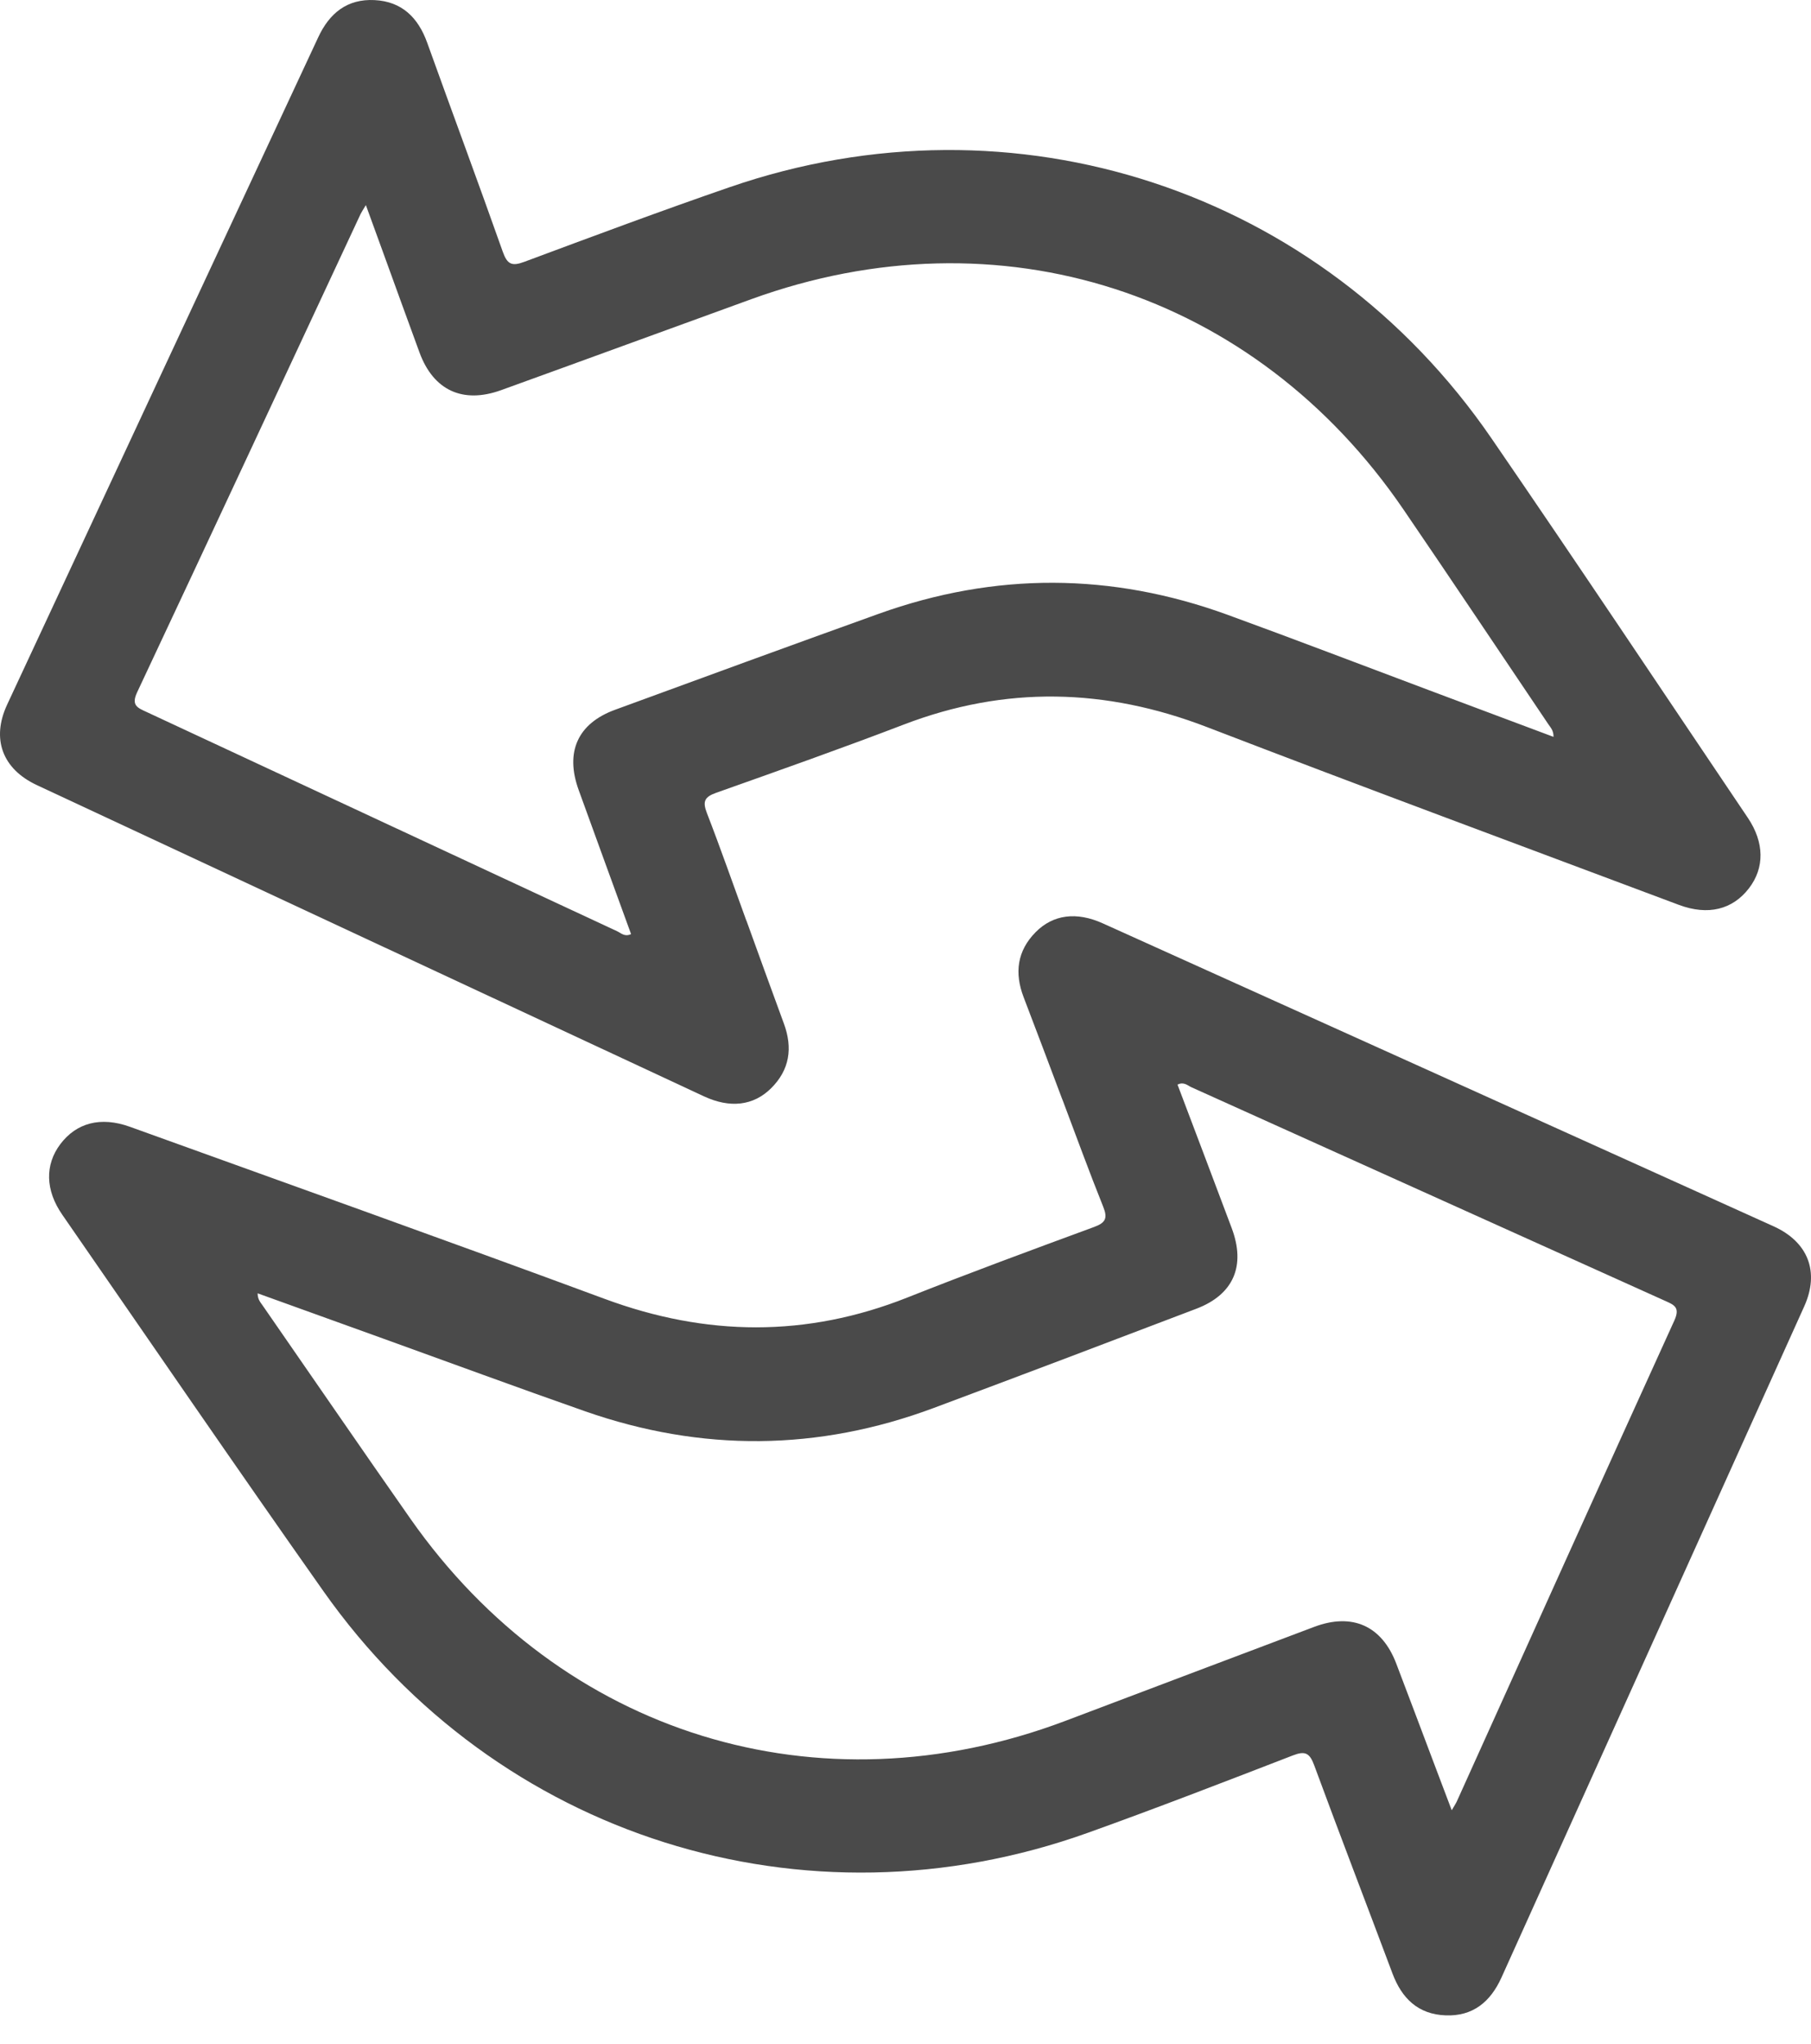
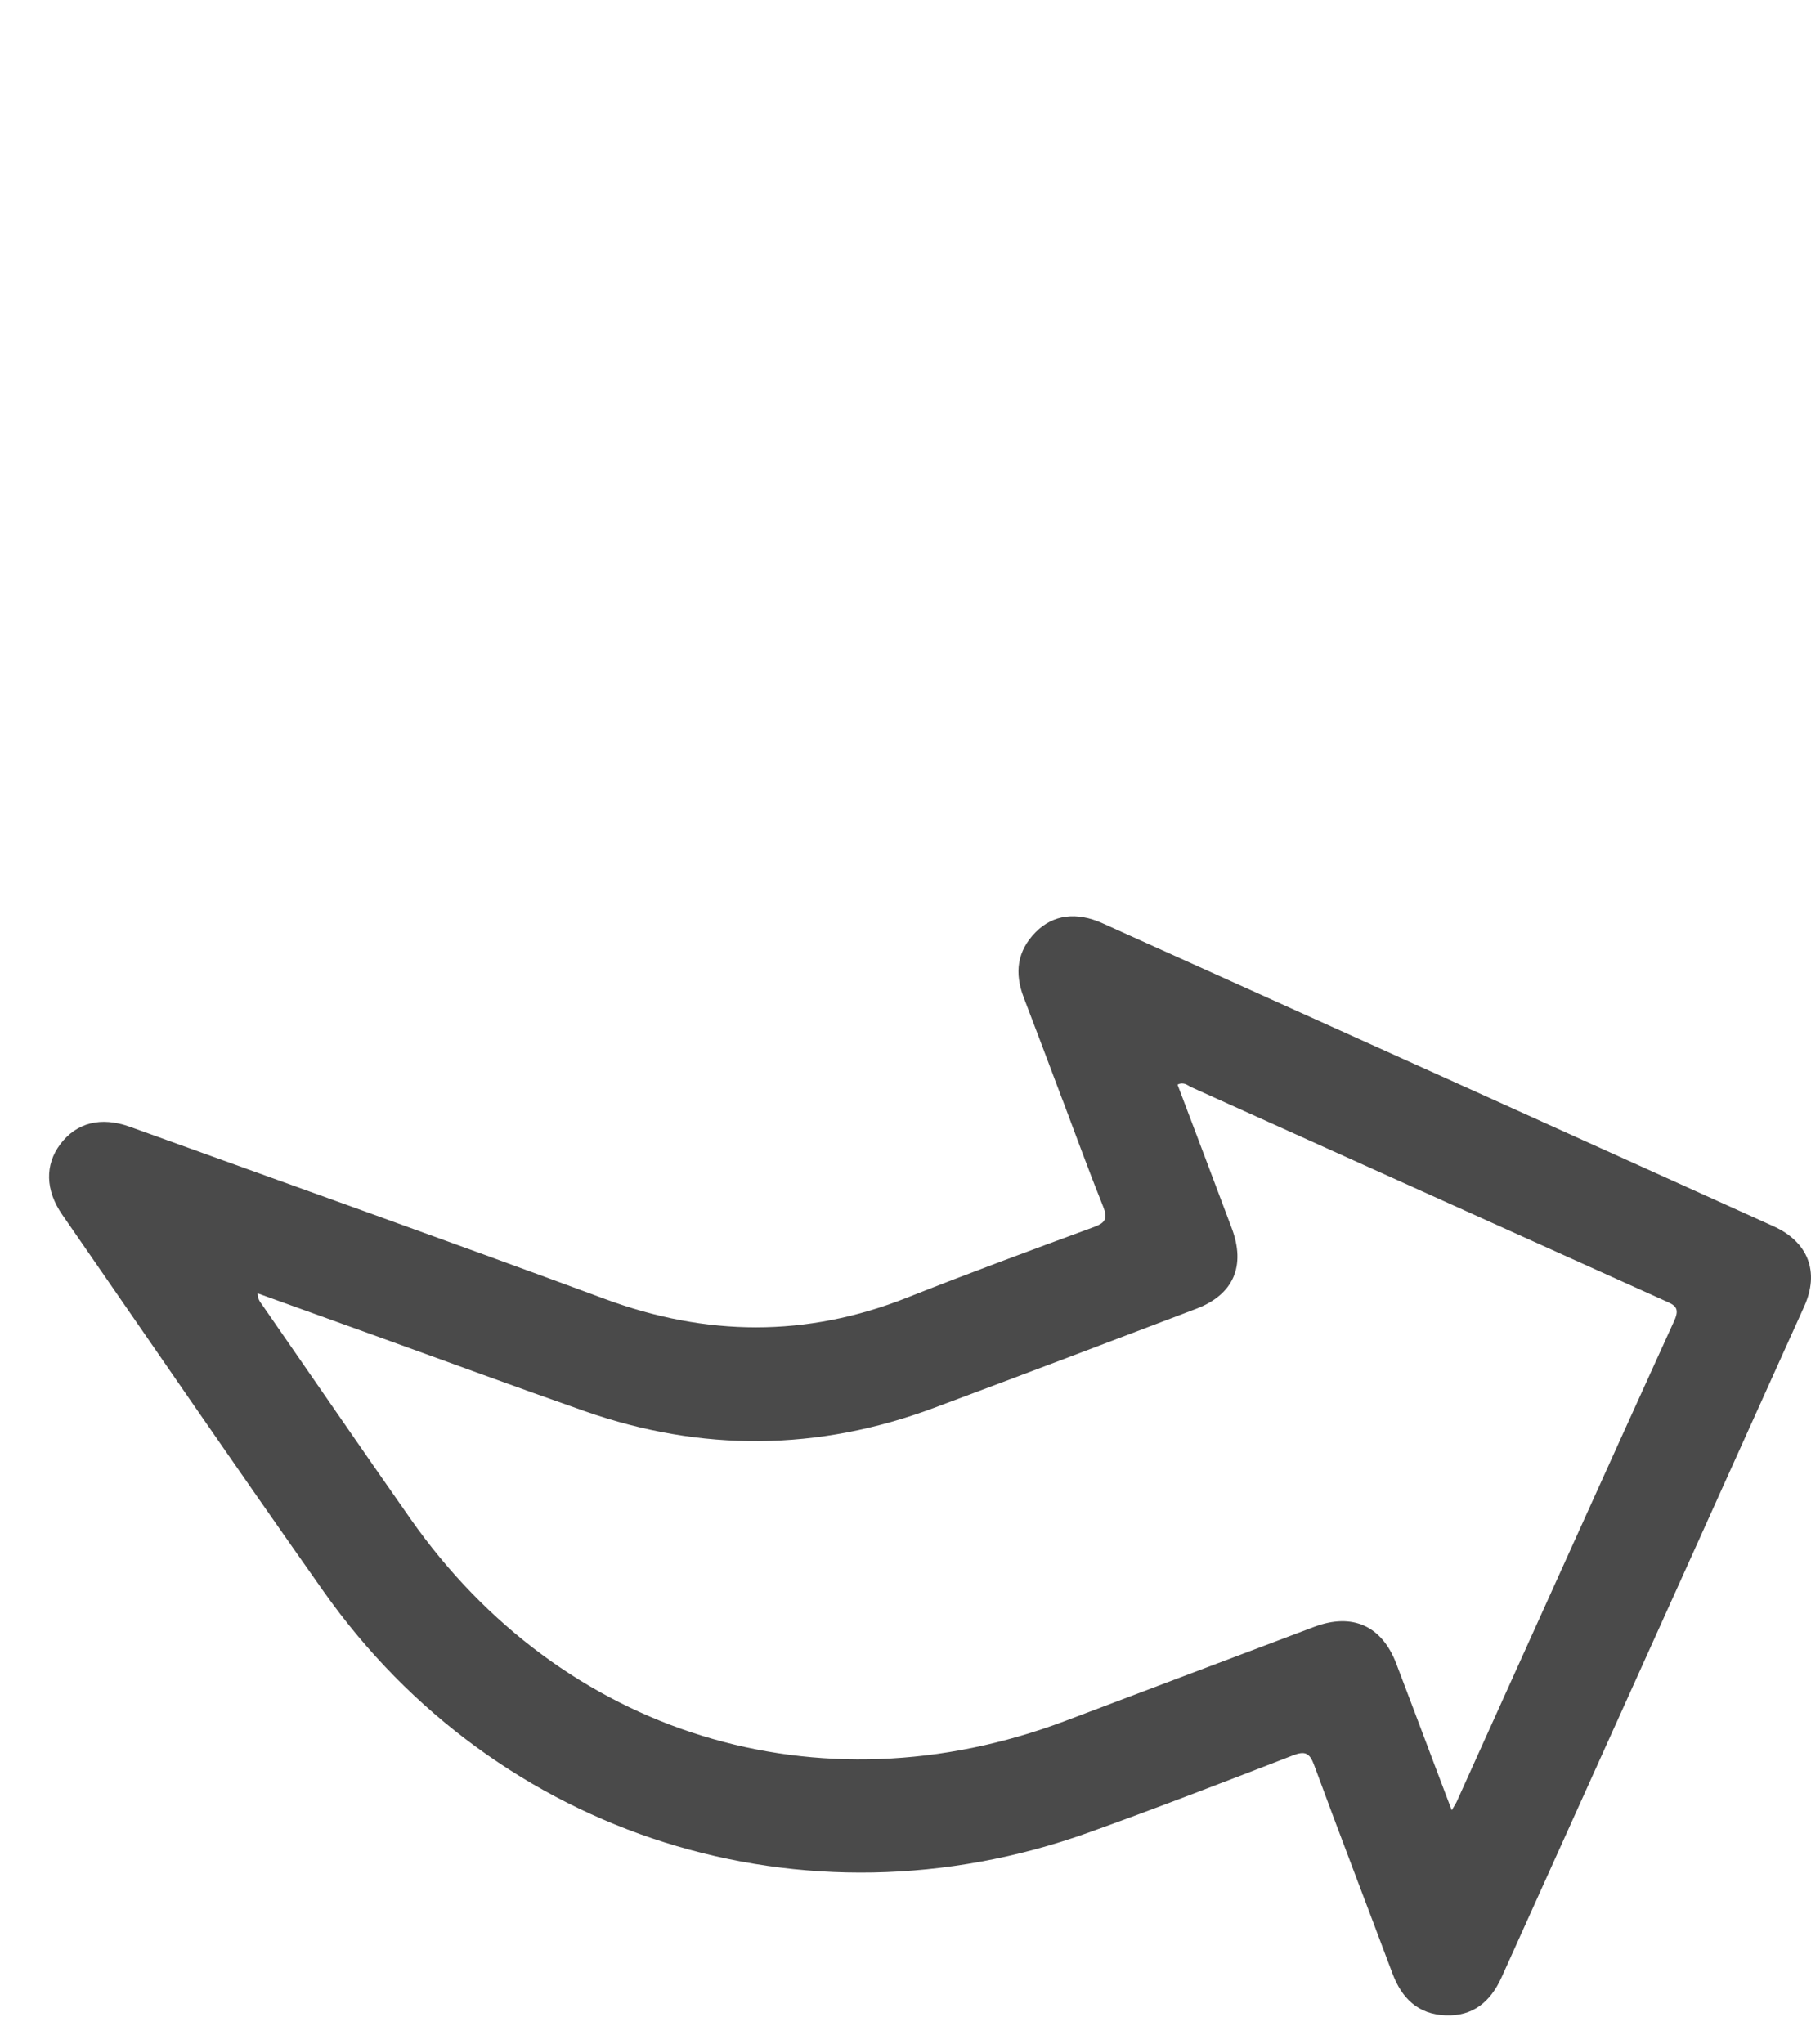
<svg xmlns="http://www.w3.org/2000/svg" width="39" height="44" viewBox="0 0 39 44" fill="none">
-   <path d="M16.074 19.82C16.342 20.558 16.608 21.298 16.88 22.035C17.075 22.561 17.007 23.034 16.603 23.433C16.223 23.808 15.719 23.865 15.159 23.604C10.37 21.372 5.581 19.139 0.793 16.903C0.051 16.557 -0.19 15.908 0.154 15.17C2.385 10.38 4.62 5.592 6.853 0.803C7.095 0.282 7.478 -0.028 8.067 0.002C8.655 0.032 9.004 0.378 9.199 0.918C9.739 2.421 10.296 3.917 10.828 5.422C10.924 5.69 11.021 5.738 11.289 5.638C12.761 5.09 14.234 4.54 15.719 4.028C21.845 1.917 28.444 4.087 32.115 9.432C33.977 12.143 35.801 14.88 37.64 17.608C37.998 18.14 38.002 18.687 37.663 19.126C37.311 19.583 36.785 19.717 36.157 19.483C32.764 18.21 29.366 16.952 25.984 15.651C23.806 14.814 21.649 14.762 19.463 15.6C18.126 16.112 16.776 16.589 15.425 17.068C15.177 17.156 15.125 17.25 15.221 17.5C15.519 18.268 15.79 19.047 16.072 19.82H16.074ZM33.455 15.864C33.457 15.729 33.394 15.666 33.345 15.595C32.305 14.053 31.273 12.506 30.224 10.97C27.022 6.277 21.518 4.505 16.183 6.44C14.385 7.092 12.588 7.751 10.789 8.401C9.964 8.698 9.333 8.403 9.034 7.589C8.772 6.876 8.514 6.161 8.254 5.446C8.135 5.12 8.017 4.795 7.879 4.416C7.815 4.523 7.787 4.563 7.766 4.606C6.164 8.039 4.566 11.474 2.954 14.903C2.819 15.189 2.963 15.24 3.161 15.331C6.538 16.903 9.914 18.479 13.291 20.05C13.374 20.089 13.453 20.177 13.59 20.111C13.213 19.075 12.836 18.043 12.462 17.01C12.165 16.191 12.439 15.577 13.244 15.282C15.136 14.588 17.028 13.896 18.924 13.215C21.429 12.316 23.936 12.327 26.434 13.236C27.886 13.765 29.329 14.319 30.776 14.861C31.663 15.193 32.55 15.525 33.455 15.865V15.864Z" fill="#4A4A4A" />
  <path d="M22.878 23.674C22.601 22.94 22.326 22.203 22.044 21.47C21.843 20.945 21.905 20.471 22.304 20.068C22.68 19.689 23.183 19.625 23.746 19.879C28.562 22.052 33.379 24.225 38.193 26.402C38.939 26.739 39.189 27.384 38.854 28.127C36.683 32.944 34.507 37.76 32.334 42.577C32.098 43.099 31.719 43.415 31.13 43.391C30.541 43.369 30.188 43.027 29.987 42.489C29.427 40.994 28.853 39.504 28.301 38.006C28.203 37.739 28.104 37.692 27.838 37.796C26.373 38.362 24.907 38.93 23.428 39.46C17.328 41.646 10.703 39.558 6.966 34.26C5.07 31.572 3.213 28.857 1.341 26.153C0.975 25.625 0.965 25.079 1.298 24.635C1.645 24.174 2.169 24.033 2.798 24.26C6.207 25.49 9.62 26.707 13.019 27.964C15.207 28.775 17.365 28.799 19.54 27.936C20.871 27.408 22.215 26.913 23.559 26.418C23.807 26.327 23.858 26.232 23.758 25.982C23.451 25.218 23.17 24.444 22.879 23.673L22.878 23.674ZM5.548 27.845C5.548 27.98 5.612 28.042 5.66 28.113C6.72 29.641 7.77 31.175 8.838 32.698C12.098 37.35 17.624 39.055 22.934 37.054C24.724 36.379 26.512 35.699 28.303 35.026C29.125 34.718 29.759 35.006 30.068 35.816C30.339 36.527 30.607 37.239 30.875 37.95C30.998 38.274 31.119 38.598 31.263 38.975C31.326 38.867 31.353 38.828 31.373 38.784C32.933 35.332 34.488 31.877 36.058 28.429C36.189 28.14 36.045 28.092 35.846 28.002C32.449 26.472 29.054 24.939 25.658 23.409C25.575 23.371 25.494 23.284 25.358 23.352C25.748 24.383 26.138 25.41 26.524 26.439C26.831 27.255 26.565 27.872 25.764 28.177C23.881 28.894 21.997 29.609 20.11 30.313C17.618 31.243 15.11 31.263 12.6 30.385C11.141 29.874 9.692 29.339 8.238 28.815C7.347 28.494 6.456 28.172 5.547 27.845H5.548Z" fill="#4A4A4A" />
</svg>